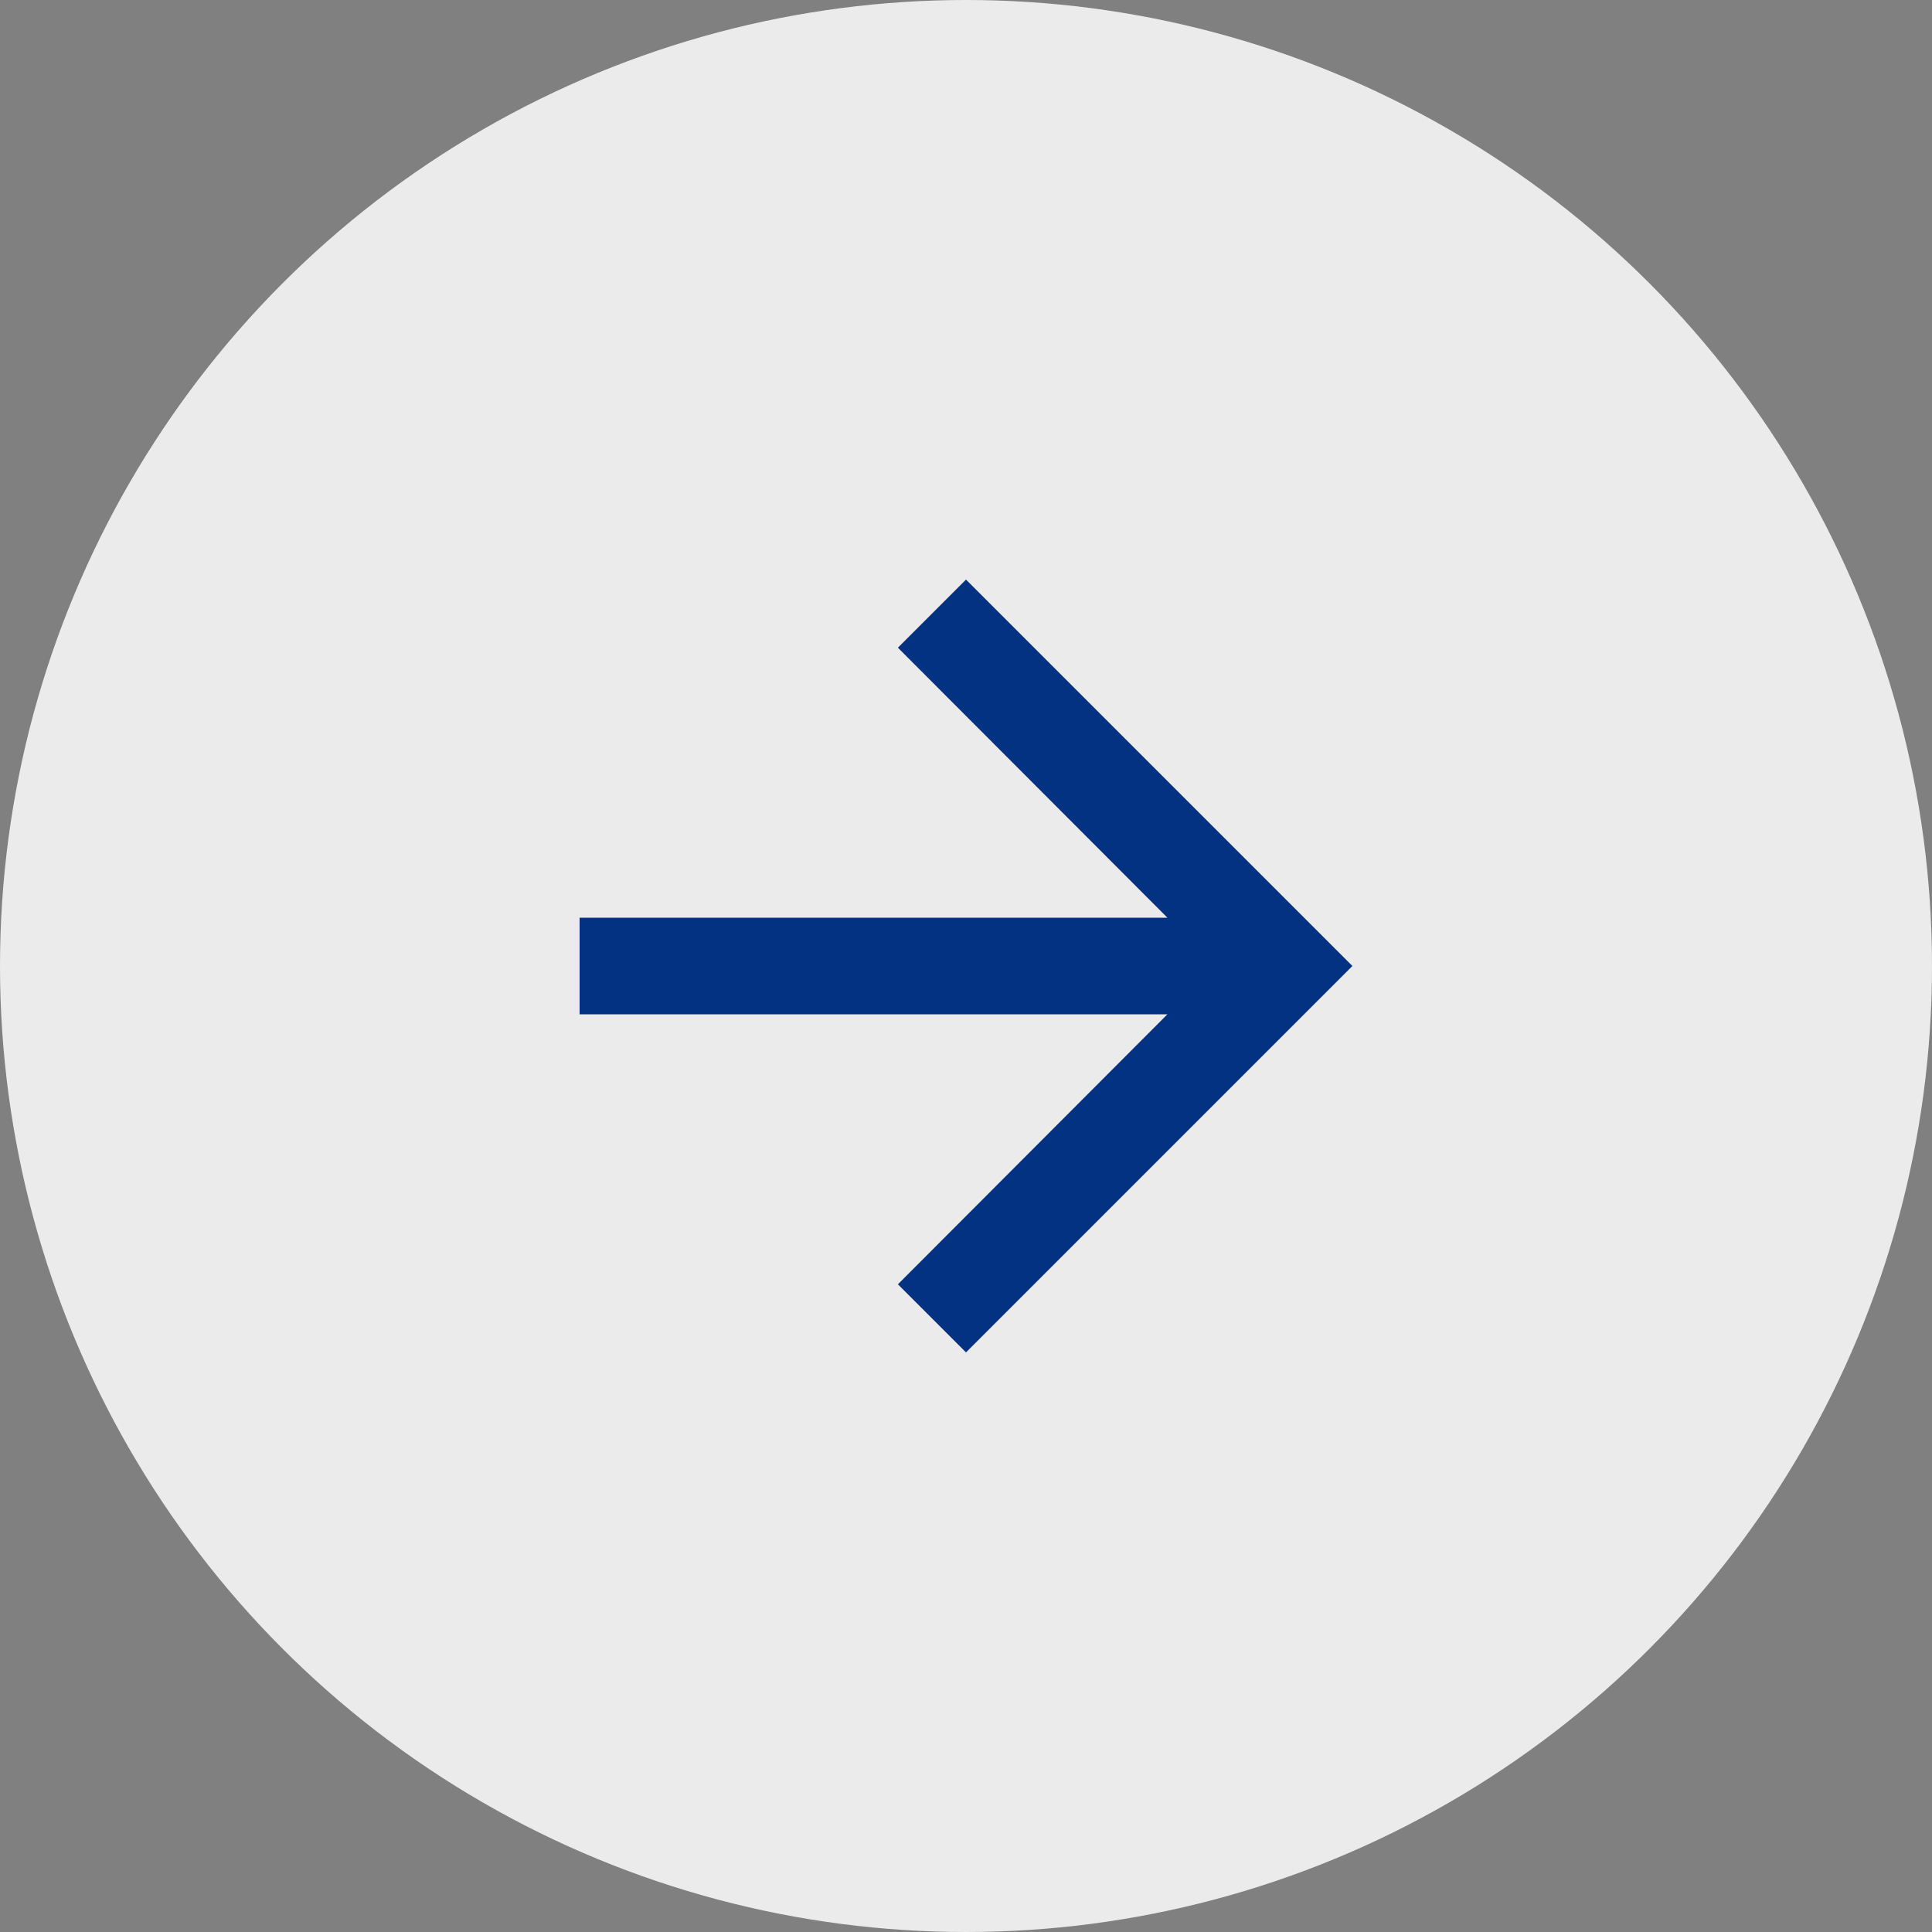
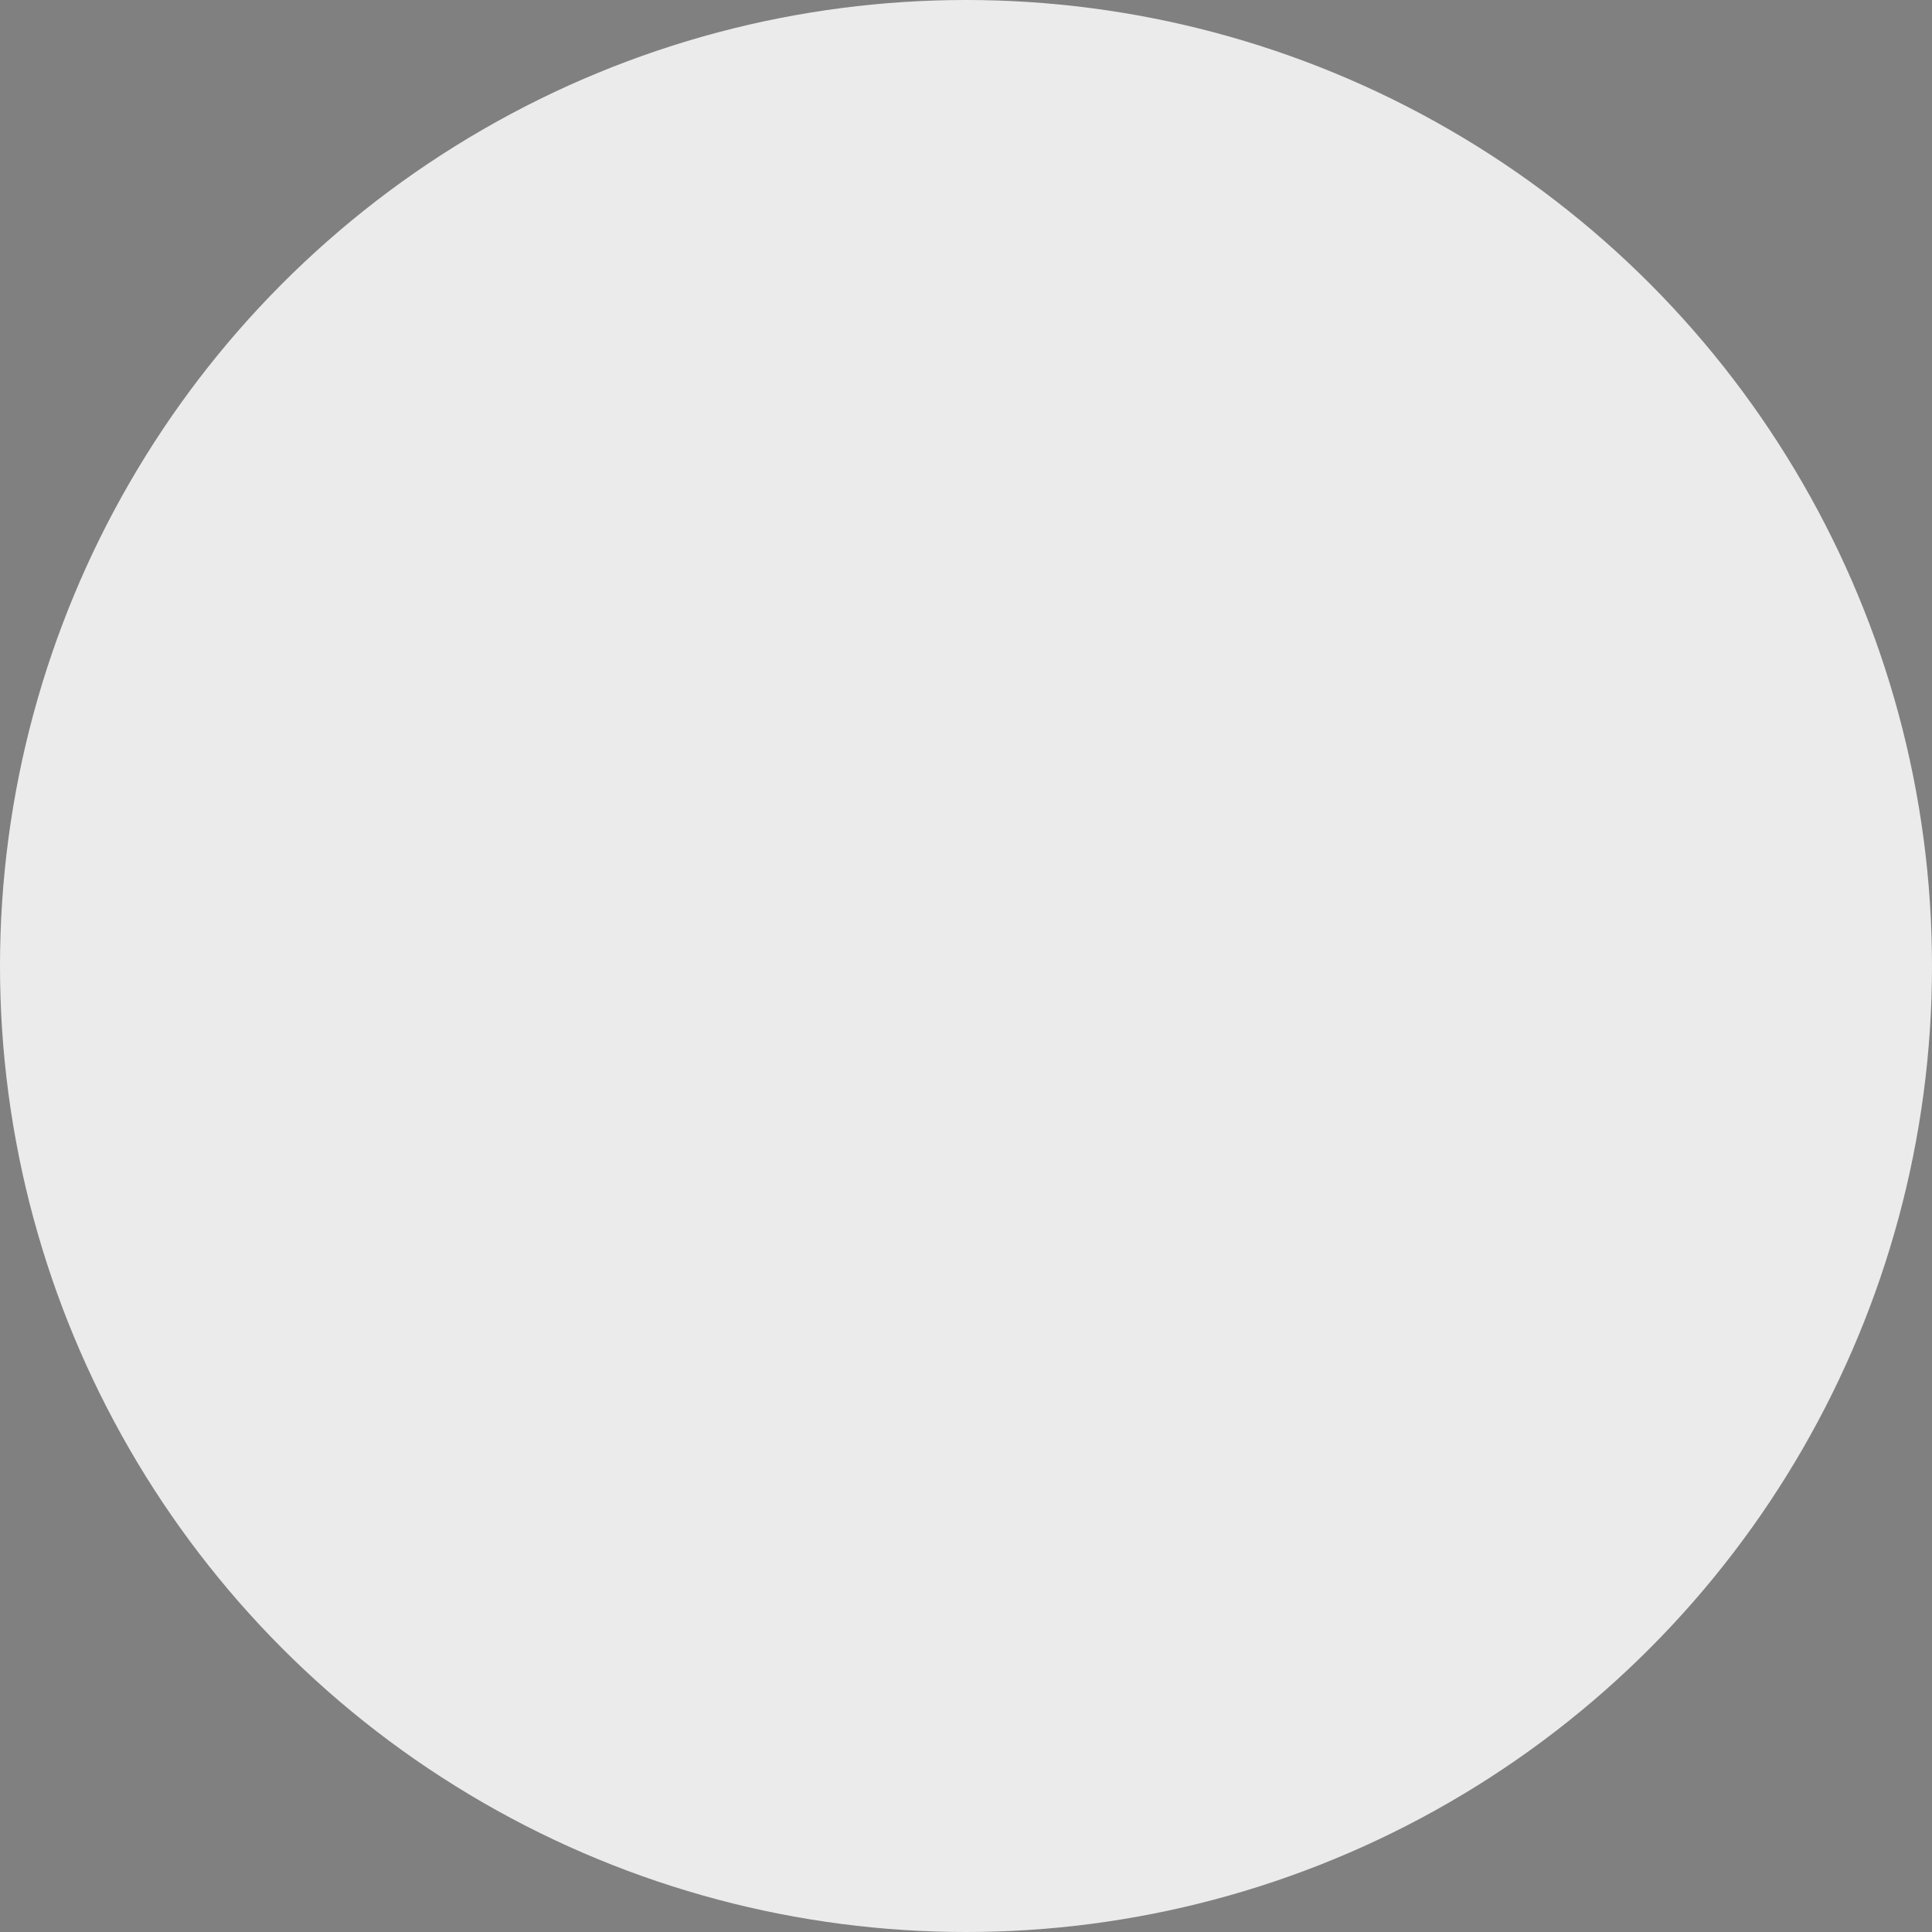
<svg xmlns="http://www.w3.org/2000/svg" id="Ebene_2" width="40" height="40" viewBox="0 0 40 40">
  <rect x="0" y="0" width="40" height="40" fill="#808080" stroke="none" />
  <g id="Ebene_5">
    <circle id="Ellipse_5" cx="20" cy="20" r="20" fill="#ebebeb" stroke-width="0" />
-     <path d="m8,9.467h24v24H8V9.467Z" fill="none" stroke-width="0" />
-     <path d="m20,12l-1.41,1.41,5.58,5.59h-12.17v2h12.17l-5.58,5.59,1.41,1.41,8-8-8-8Z" fill="#043282" stroke-width="0" />
  </g>
</svg>